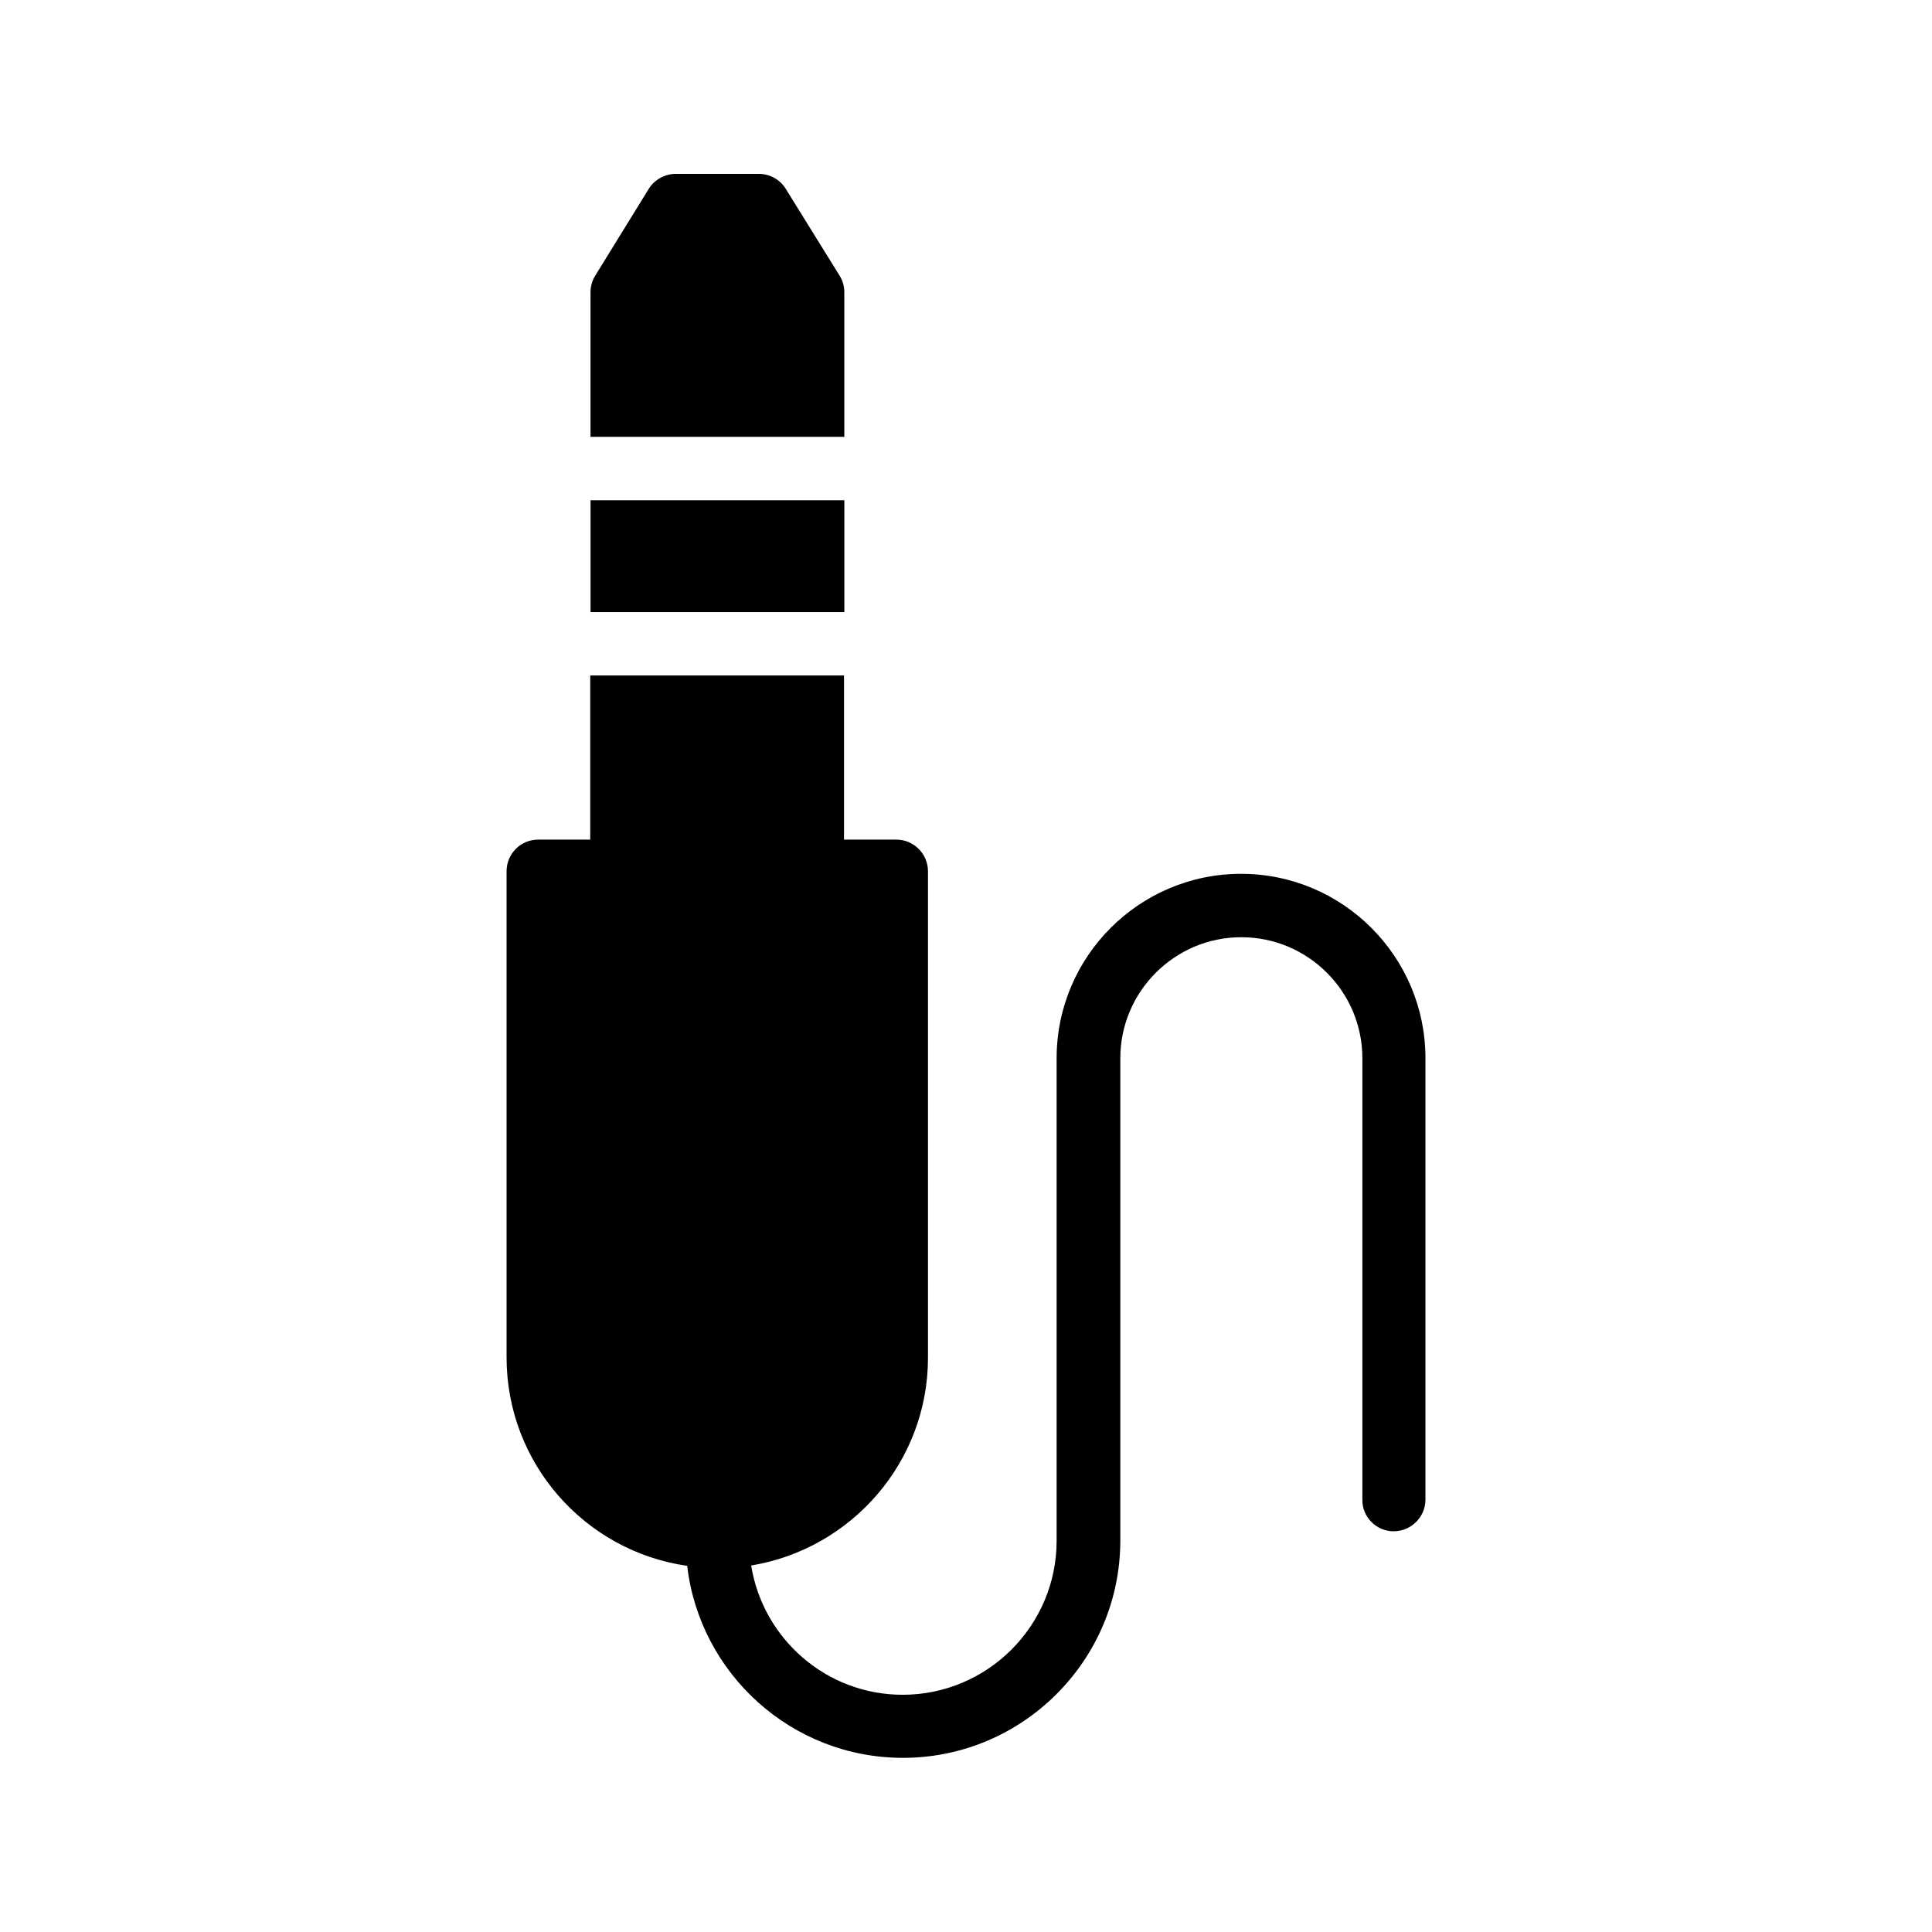
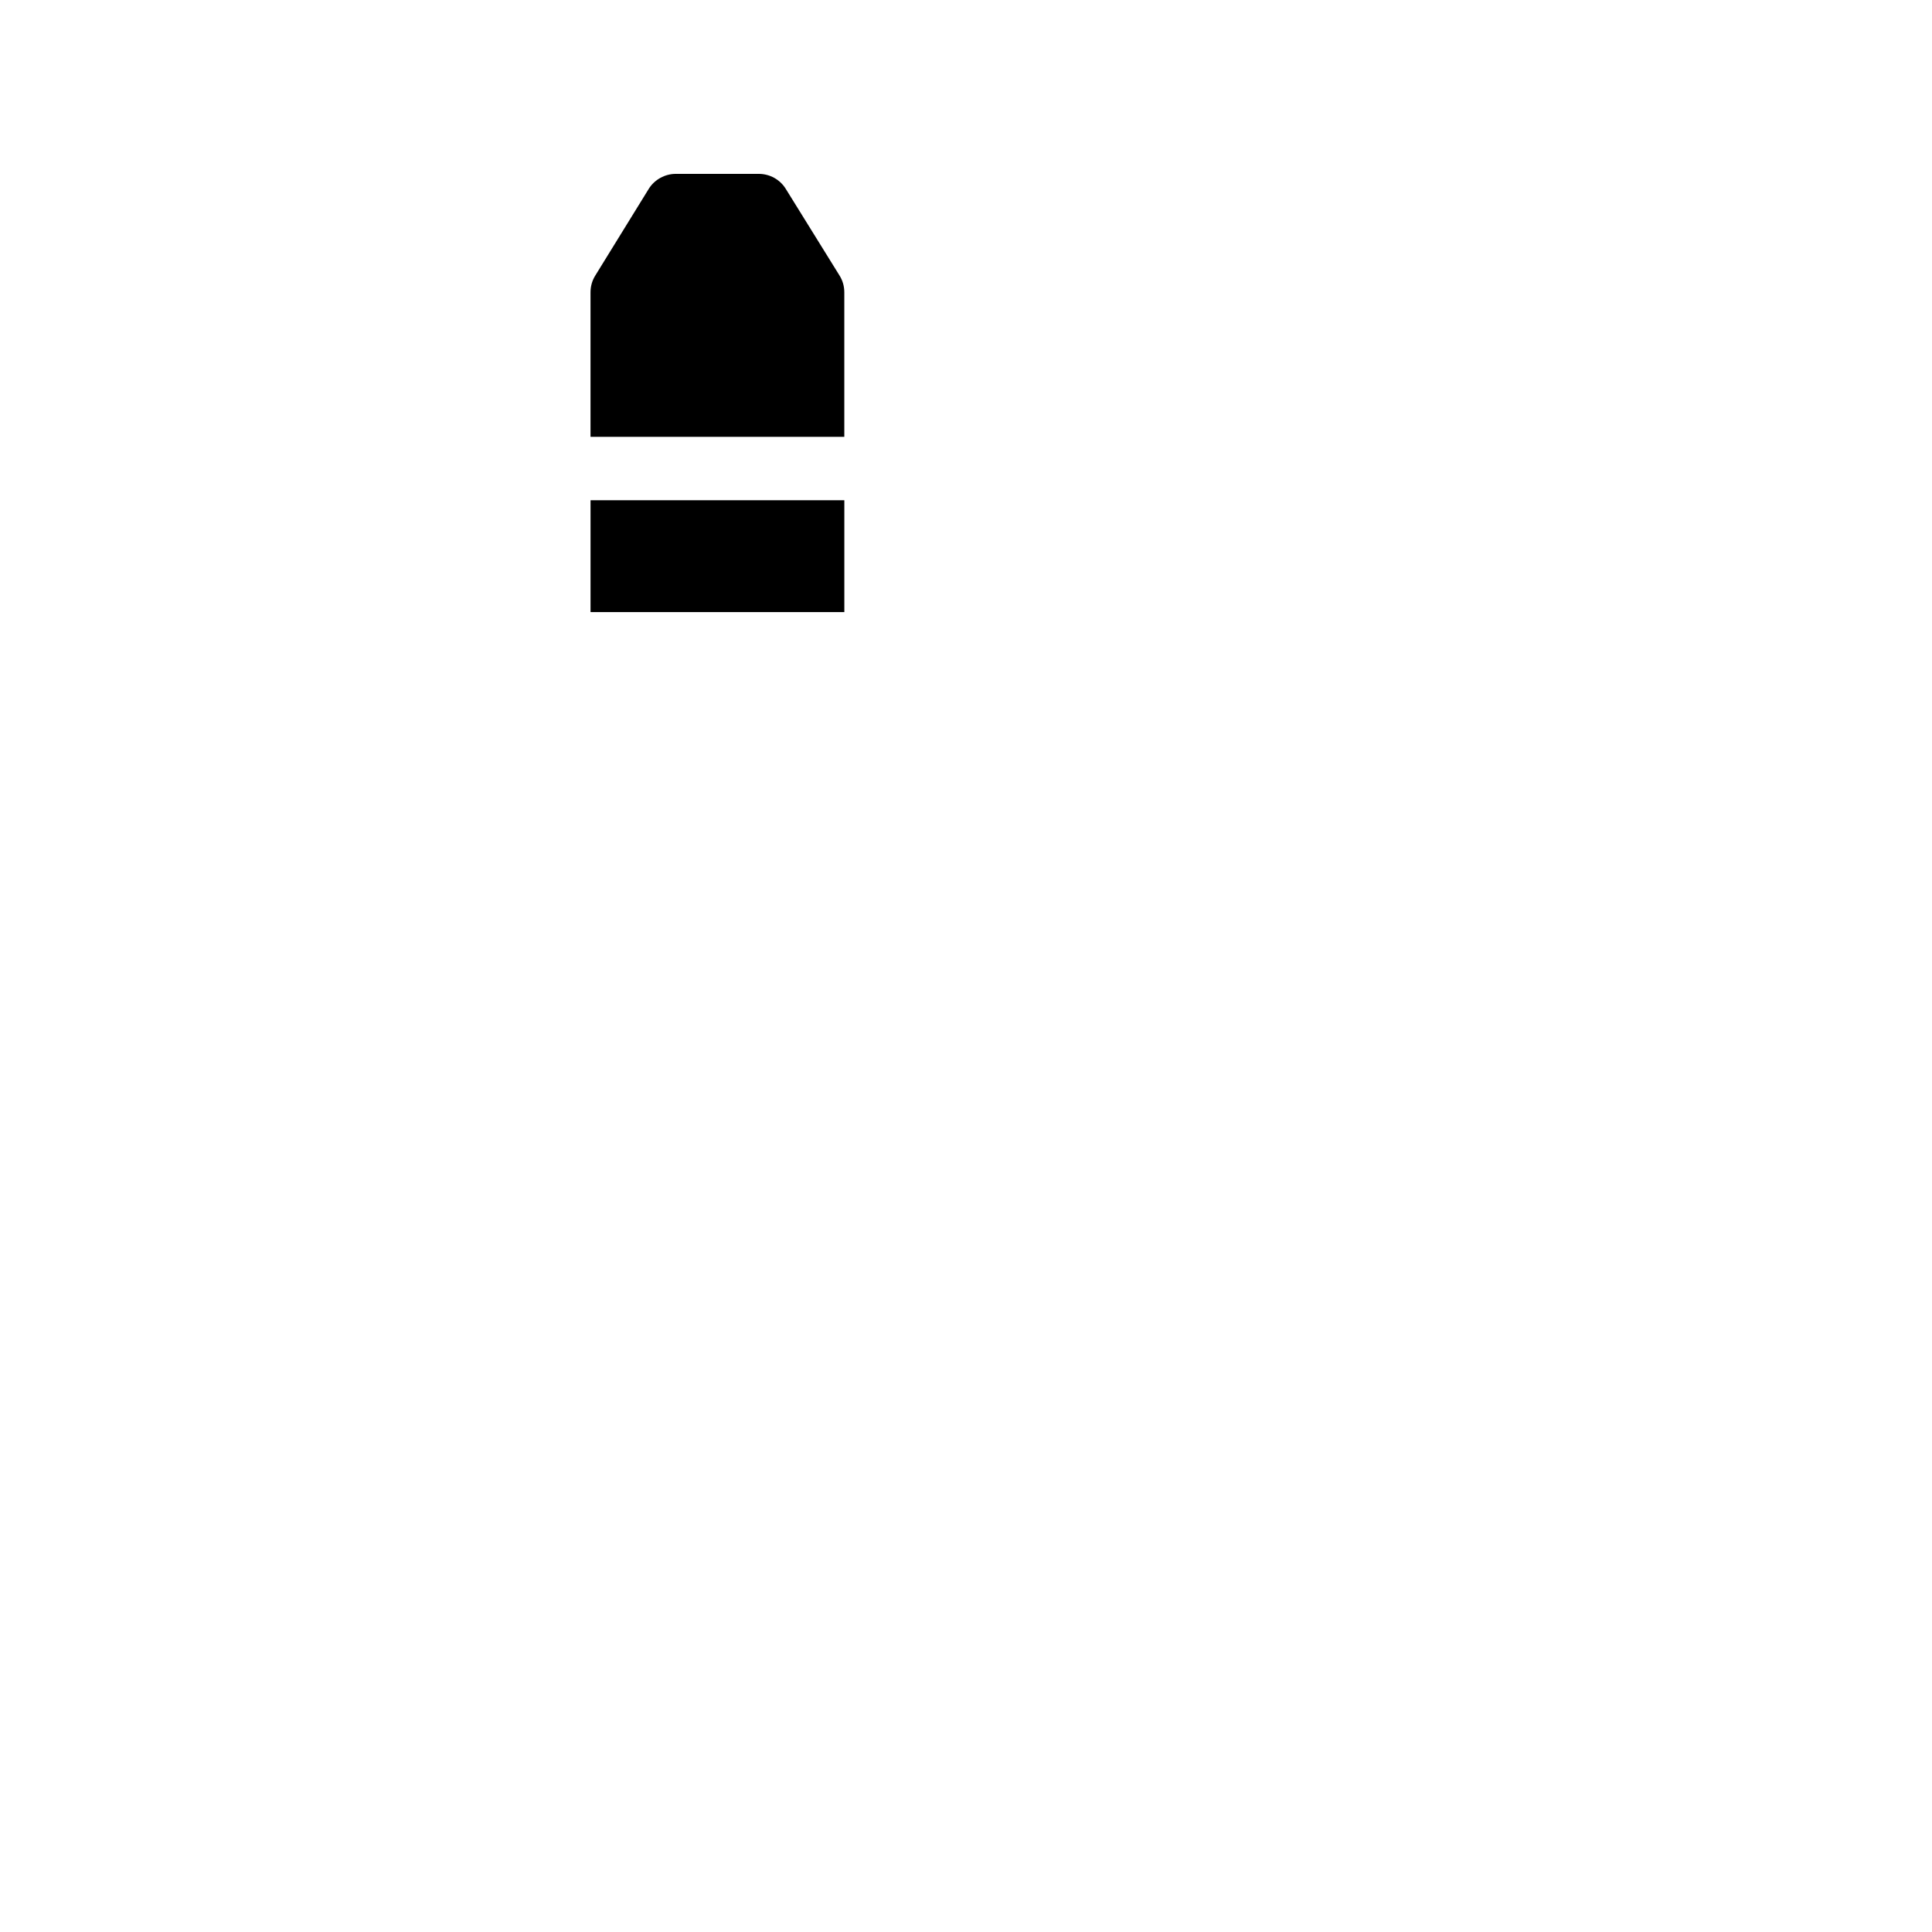
<svg xmlns="http://www.w3.org/2000/svg" fill="#000000" width="800px" height="800px" version="1.1" viewBox="144 144 512 512">
  <g>
    <path d="m300.5 276.57h67.258v29.641h-67.258z" />
    <path d="m367.75 221.48c0-1.594-0.418-3.106-1.258-4.449l-14.273-23.008c-1.512-2.434-4.199-3.945-7.141-3.945h-22c-2.856 0-5.625 1.512-7.137 3.945l-14.191 23.008c-0.84 1.344-1.258 2.856-1.258 4.449v38.289h67.258z" />
-     <path d="m513.36 549.8c4.617 0 8.398-3.777 8.398-8.398v-116.96c0-26.953-21.914-48.871-48.871-48.871-26.953 0-48.871 21.914-48.871 48.871v127.88c0 22.504-18.305 40.809-40.809 40.809-20.238 0-37.031-14.863-40.137-34.258 26.535-4.367 46.855-27.375 46.855-55.082v-128.89c0-4.617-3.777-8.398-8.398-8.398h-13.855v-43.496h-67.258v43.496l-13.77 0.004c-4.703 0-8.398 3.777-8.398 8.398v128.81c0 28.129 20.824 51.387 47.863 55.25 3.359 28.633 27.711 50.883 57.184 50.883 31.738 0 57.602-25.863 57.602-57.602v-127.8c0-17.633 14.359-32.074 32.074-32.074 17.633 0 32.074 14.359 32.074 32.074v116.97c-0.082 4.617 3.699 8.395 8.316 8.395z" />
  </g>
</svg>